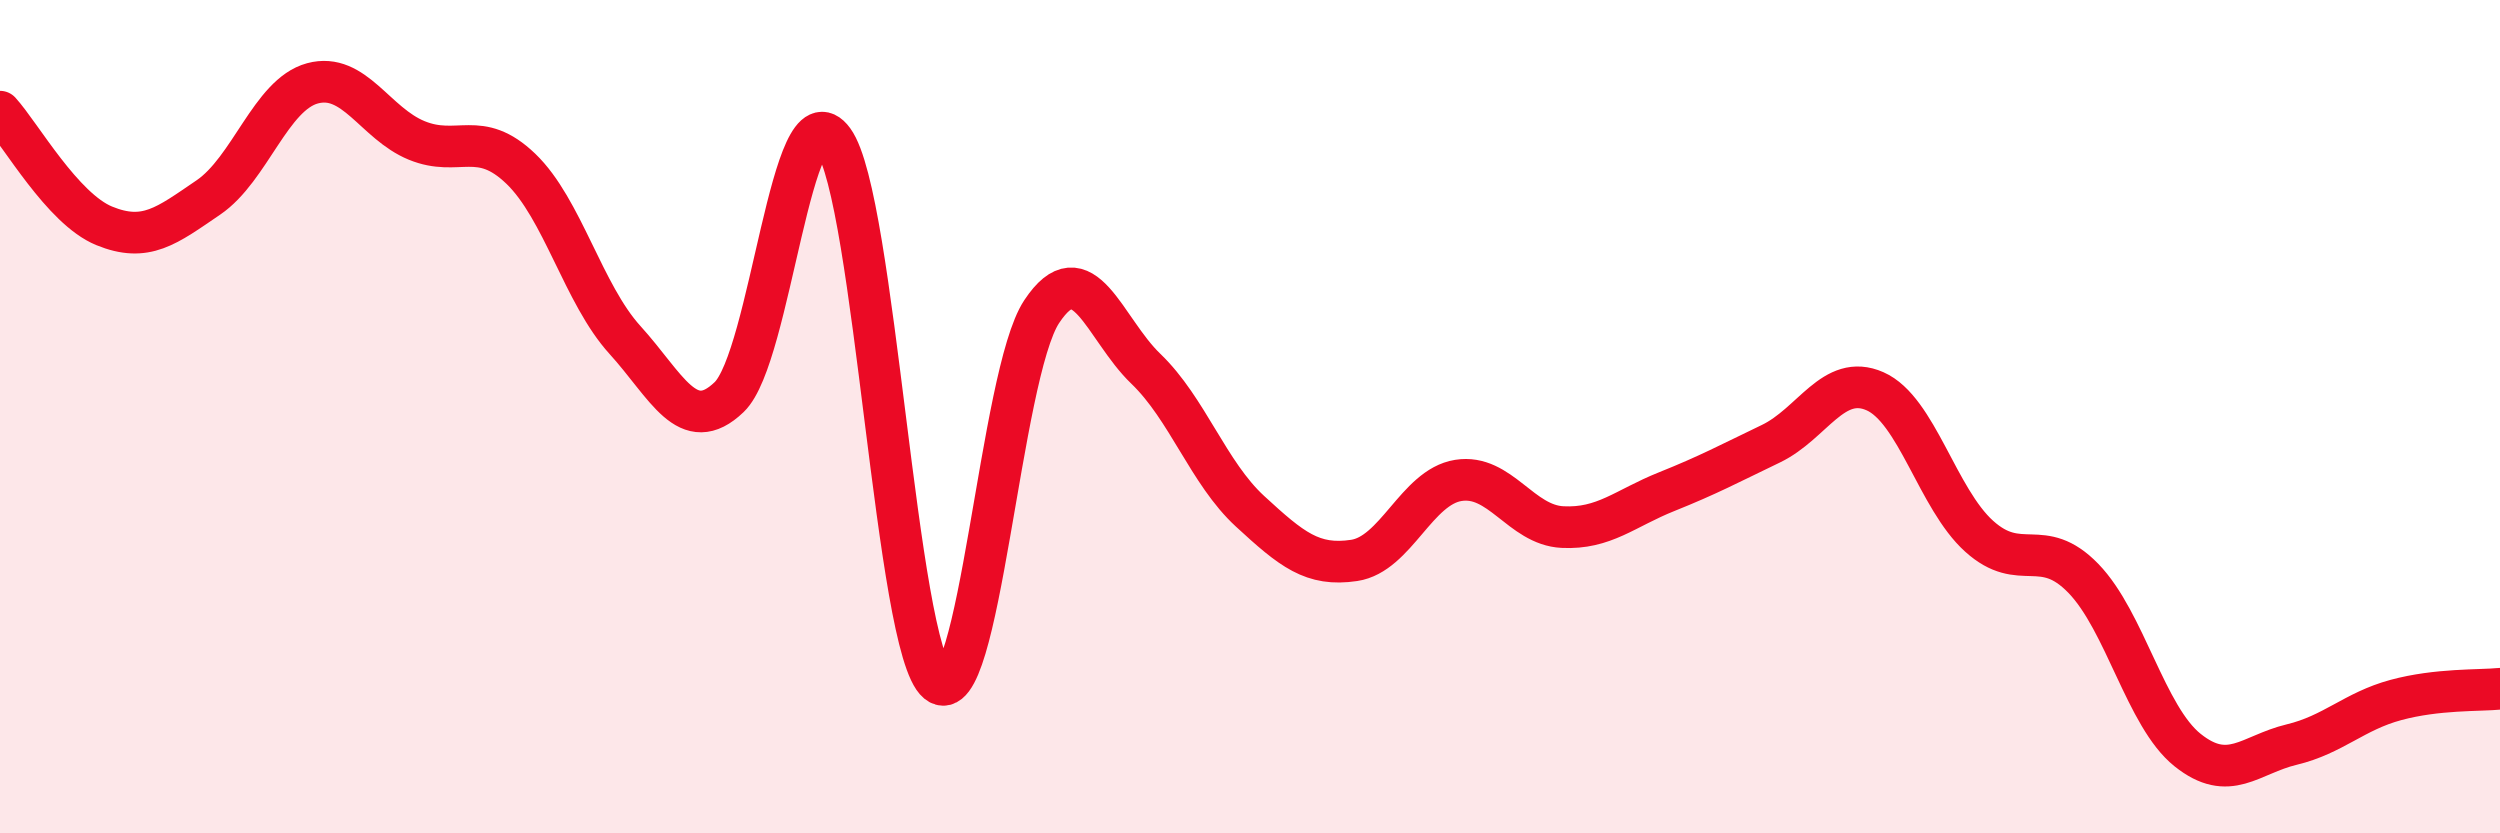
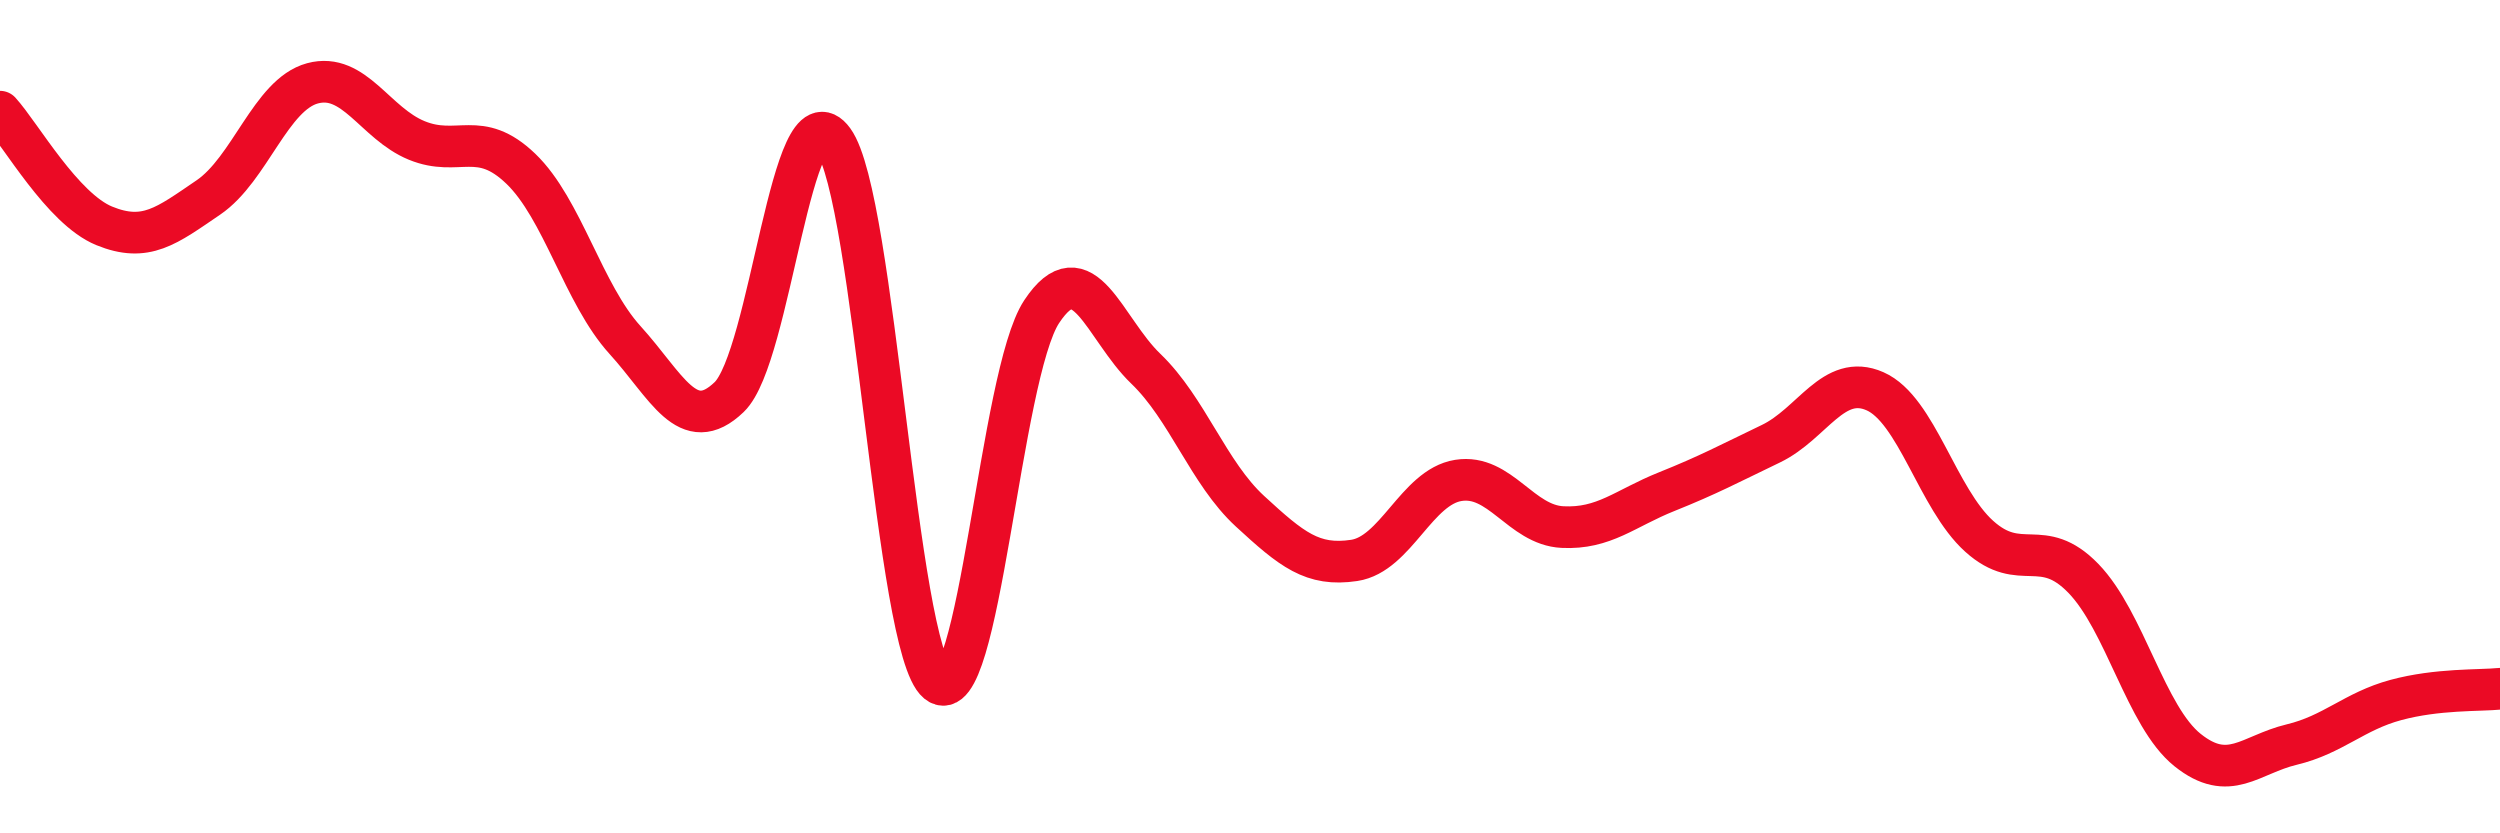
<svg xmlns="http://www.w3.org/2000/svg" width="60" height="20" viewBox="0 0 60 20">
-   <path d="M 0,2.68 C 0.5,3.23 1.5,5.01 2.5,5.42 C 3.5,5.83 4,5.42 5,4.74 C 6,4.06 6.5,2.27 7.5,2 C 8.5,1.73 9,2.96 10,3.37 C 11,3.78 11.5,3.09 12.5,4.05 C 13.5,5.01 14,7.06 15,8.16 C 16,9.26 16.5,10.49 17.5,9.53 C 18.5,8.57 19,2 20,3.37 C 21,4.74 21.5,15.56 22.5,16.38 C 23.5,17.2 24,8.99 25,7.48 C 26,5.97 26.5,7.89 27.5,8.85 C 28.5,9.81 29,11.35 30,12.27 C 31,13.19 31.5,13.6 32.5,13.45 C 33.5,13.3 34,11.69 35,11.53 C 36,11.37 36.5,12.6 37.5,12.65 C 38.5,12.7 39,12.2 40,11.8 C 41,11.4 41.5,11.13 42.5,10.65 C 43.5,10.17 44,8.95 45,9.39 C 46,9.83 46.5,11.97 47.5,12.87 C 48.5,13.77 49,12.85 50,13.88 C 51,14.91 51.5,17.2 52.5,18 C 53.5,18.8 54,18.11 55,17.87 C 56,17.63 56.5,17.07 57.5,16.8 C 58.5,16.53 59.5,16.58 60,16.53L60 20L0 20Z" fill="#EB0A25" opacity="0.1" stroke-linecap="round" stroke-linejoin="round" />
  <path d="M 0,2.68 C 0.5,3.23 1.5,5.01 2.5,5.42 C 3.5,5.83 4,5.42 5,4.74 C 6,4.06 6.5,2.27 7.5,2 C 8.5,1.73 9,2.96 10,3.37 C 11,3.78 11.5,3.09 12.5,4.05 C 13.5,5.01 14,7.06 15,8.16 C 16,9.26 16.5,10.49 17.5,9.53 C 18.5,8.57 19,2 20,3.37 C 21,4.74 21.5,15.56 22.5,16.38 C 23.5,17.2 24,8.99 25,7.48 C 26,5.97 26.5,7.89 27.5,8.85 C 28.5,9.81 29,11.35 30,12.27 C 31,13.19 31.5,13.6 32.5,13.45 C 33.5,13.3 34,11.69 35,11.53 C 36,11.37 36.5,12.6 37.5,12.65 C 38.5,12.7 39,12.2 40,11.8 C 41,11.4 41.5,11.13 42.5,10.65 C 43.5,10.17 44,8.95 45,9.39 C 46,9.83 46.5,11.97 47.5,12.87 C 48.5,13.77 49,12.85 50,13.88 C 51,14.91 51.5,17.2 52.5,18 C 53.5,18.8 54,18.11 55,17.87 C 56,17.63 56.5,17.07 57.5,16.8 C 58.5,16.53 59.5,16.58 60,16.53" stroke="#EB0A25" stroke-width="1" fill="none" stroke-linecap="round" stroke-linejoin="round" />
</svg>